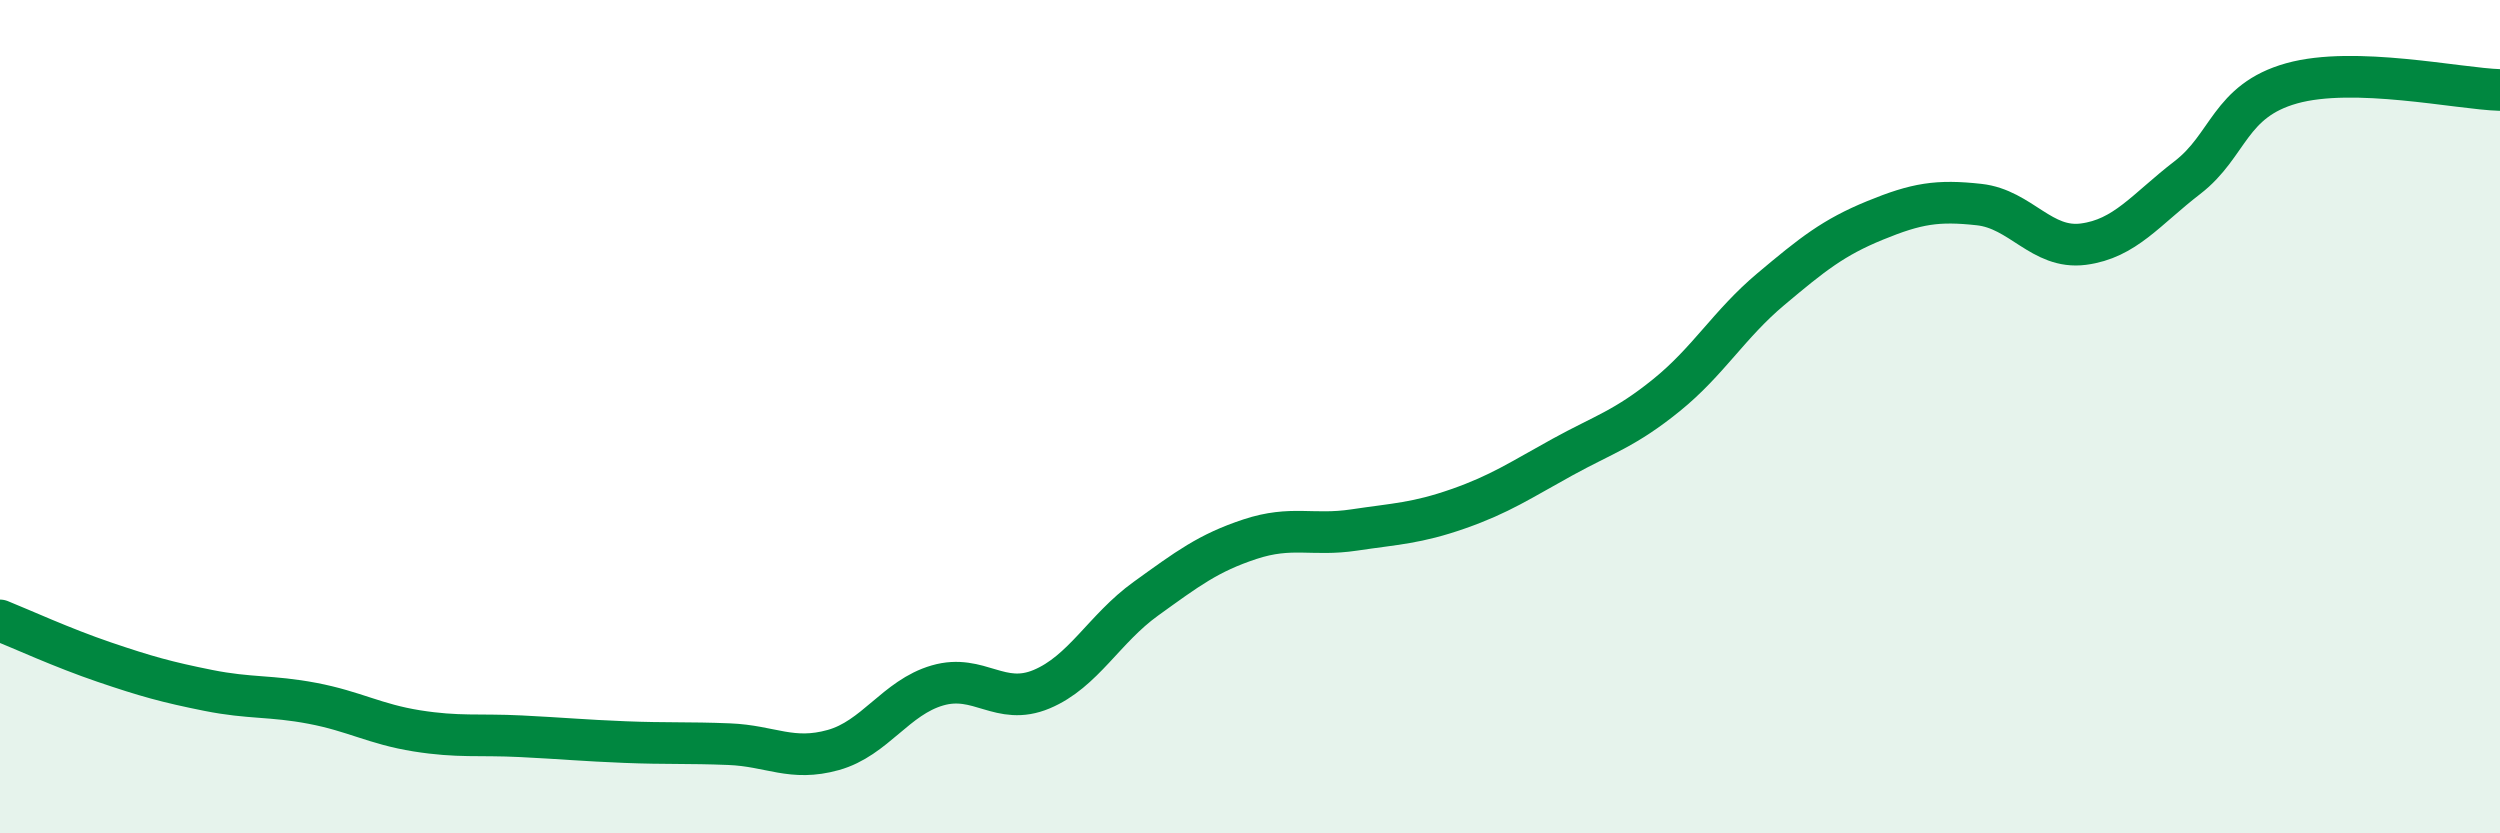
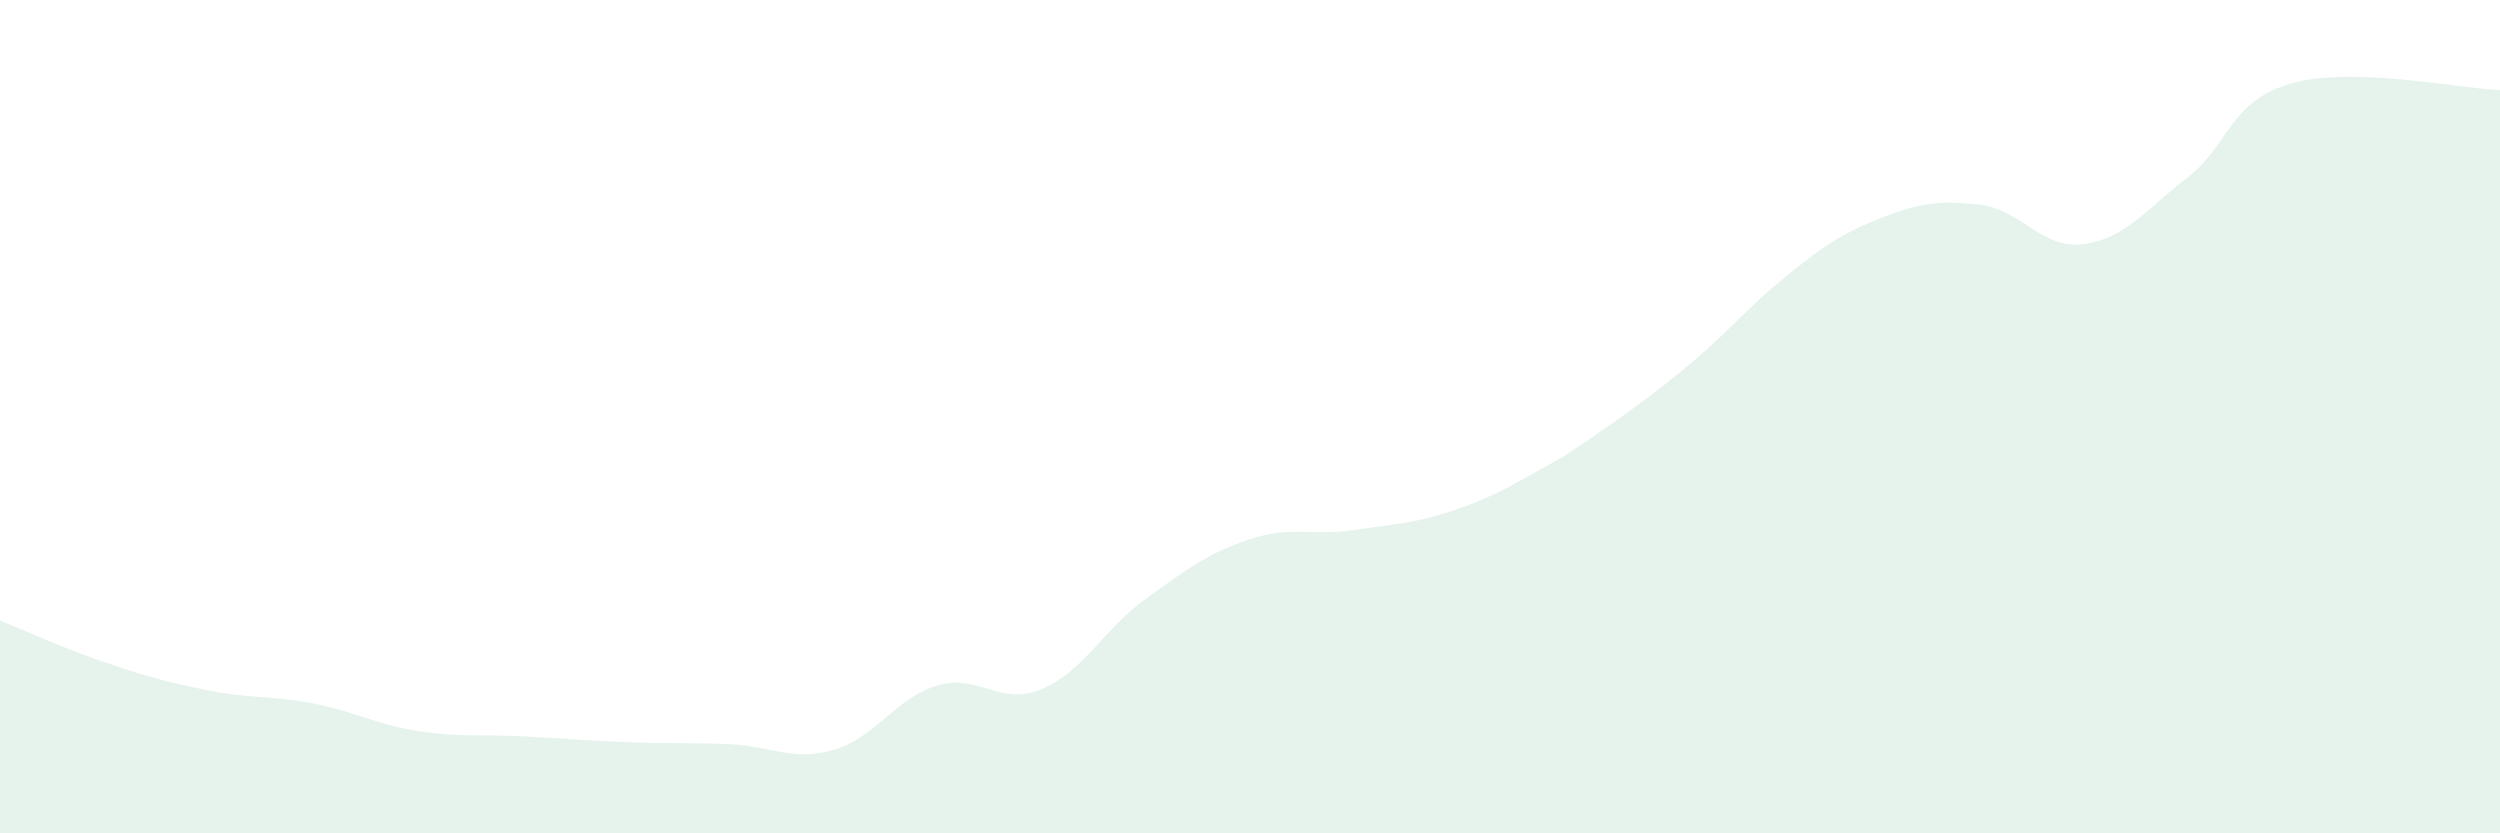
<svg xmlns="http://www.w3.org/2000/svg" width="60" height="20" viewBox="0 0 60 20">
-   <path d="M 0,14.89 C 0.5,15.09 1.5,15.55 2.5,15.89 C 3.5,16.23 4,16.37 5,16.57 C 6,16.77 6.5,16.69 7.5,16.88 C 8.5,17.07 9,17.38 10,17.54 C 11,17.7 11.5,17.62 12.5,17.67 C 13.5,17.72 14,17.77 15,17.81 C 16,17.85 16.5,17.82 17.5,17.86 C 18.5,17.9 19,18.28 20,18 C 21,17.72 21.5,16.74 22.5,16.45 C 23.5,16.16 24,16.96 25,16.54 C 26,16.12 26.5,15.09 27.5,14.37 C 28.5,13.65 29,13.27 30,12.94 C 31,12.61 31.5,12.87 32.5,12.72 C 33.5,12.57 34,12.56 35,12.21 C 36,11.86 36.5,11.52 37.5,10.97 C 38.5,10.42 39,10.29 40,9.48 C 41,8.67 41.5,7.78 42.5,6.94 C 43.5,6.1 44,5.7 45,5.29 C 46,4.88 46.5,4.8 47.5,4.91 C 48.5,5.02 49,5.99 50,5.86 C 51,5.73 51.5,5.03 52.5,4.26 C 53.5,3.49 53.5,2.42 55,2 C 56.5,1.58 59,2.13 60,2.16L60 20L0 20Z" fill="#008740" opacity="0.1" stroke-linecap="round" stroke-linejoin="round" />
-   <path d="M 0,14.89 C 0.5,15.09 1.5,15.55 2.5,15.89 C 3.5,16.23 4,16.37 5,16.57 C 6,16.77 6.5,16.69 7.5,16.88 C 8.5,17.07 9,17.38 10,17.54 C 11,17.7 11.5,17.62 12.5,17.67 C 13.5,17.72 14,17.77 15,17.81 C 16,17.85 16.5,17.82 17.5,17.86 C 18.5,17.9 19,18.28 20,18 C 21,17.72 21.5,16.74 22.5,16.45 C 23.5,16.16 24,16.96 25,16.54 C 26,16.12 26.5,15.09 27.5,14.37 C 28.5,13.65 29,13.27 30,12.94 C 31,12.61 31.5,12.87 32.5,12.72 C 33.5,12.57 34,12.56 35,12.21 C 36,11.86 36.5,11.52 37.5,10.97 C 38.5,10.42 39,10.29 40,9.48 C 41,8.67 41.5,7.78 42.5,6.94 C 43.5,6.1 44,5.7 45,5.29 C 46,4.88 46.5,4.8 47.5,4.91 C 48.5,5.02 49,5.99 50,5.86 C 51,5.73 51.5,5.03 52.5,4.26 C 53.5,3.49 53.5,2.42 55,2 C 56.5,1.58 59,2.13 60,2.16" stroke="#008740" stroke-width="1" fill="none" stroke-linecap="round" stroke-linejoin="round" />
+   <path d="M 0,14.89 C 0.5,15.09 1.5,15.55 2.5,15.89 C 3.5,16.23 4,16.37 5,16.57 C 6,16.77 6.5,16.69 7.5,16.88 C 8.5,17.07 9,17.38 10,17.54 C 11,17.7 11.5,17.62 12.5,17.67 C 13.5,17.72 14,17.77 15,17.81 C 16,17.85 16.5,17.82 17.5,17.86 C 18.5,17.9 19,18.28 20,18 C 21,17.72 21.5,16.74 22.5,16.45 C 23.5,16.16 24,16.96 25,16.54 C 26,16.12 26.5,15.09 27.5,14.37 C 28.5,13.65 29,13.27 30,12.94 C 31,12.61 31.5,12.87 32.5,12.72 C 33.5,12.57 34,12.56 35,12.21 C 36,11.86 36.5,11.52 37.5,10.97 C 41,8.67 41.5,7.78 42.5,6.94 C 43.5,6.1 44,5.7 45,5.29 C 46,4.88 46.5,4.8 47.5,4.91 C 48.5,5.02 49,5.99 50,5.86 C 51,5.73 51.5,5.03 52.5,4.26 C 53.5,3.49 53.5,2.42 55,2 C 56.5,1.58 59,2.13 60,2.16L60 20L0 20Z" fill="#008740" opacity="0.1" stroke-linecap="round" stroke-linejoin="round" />
</svg>